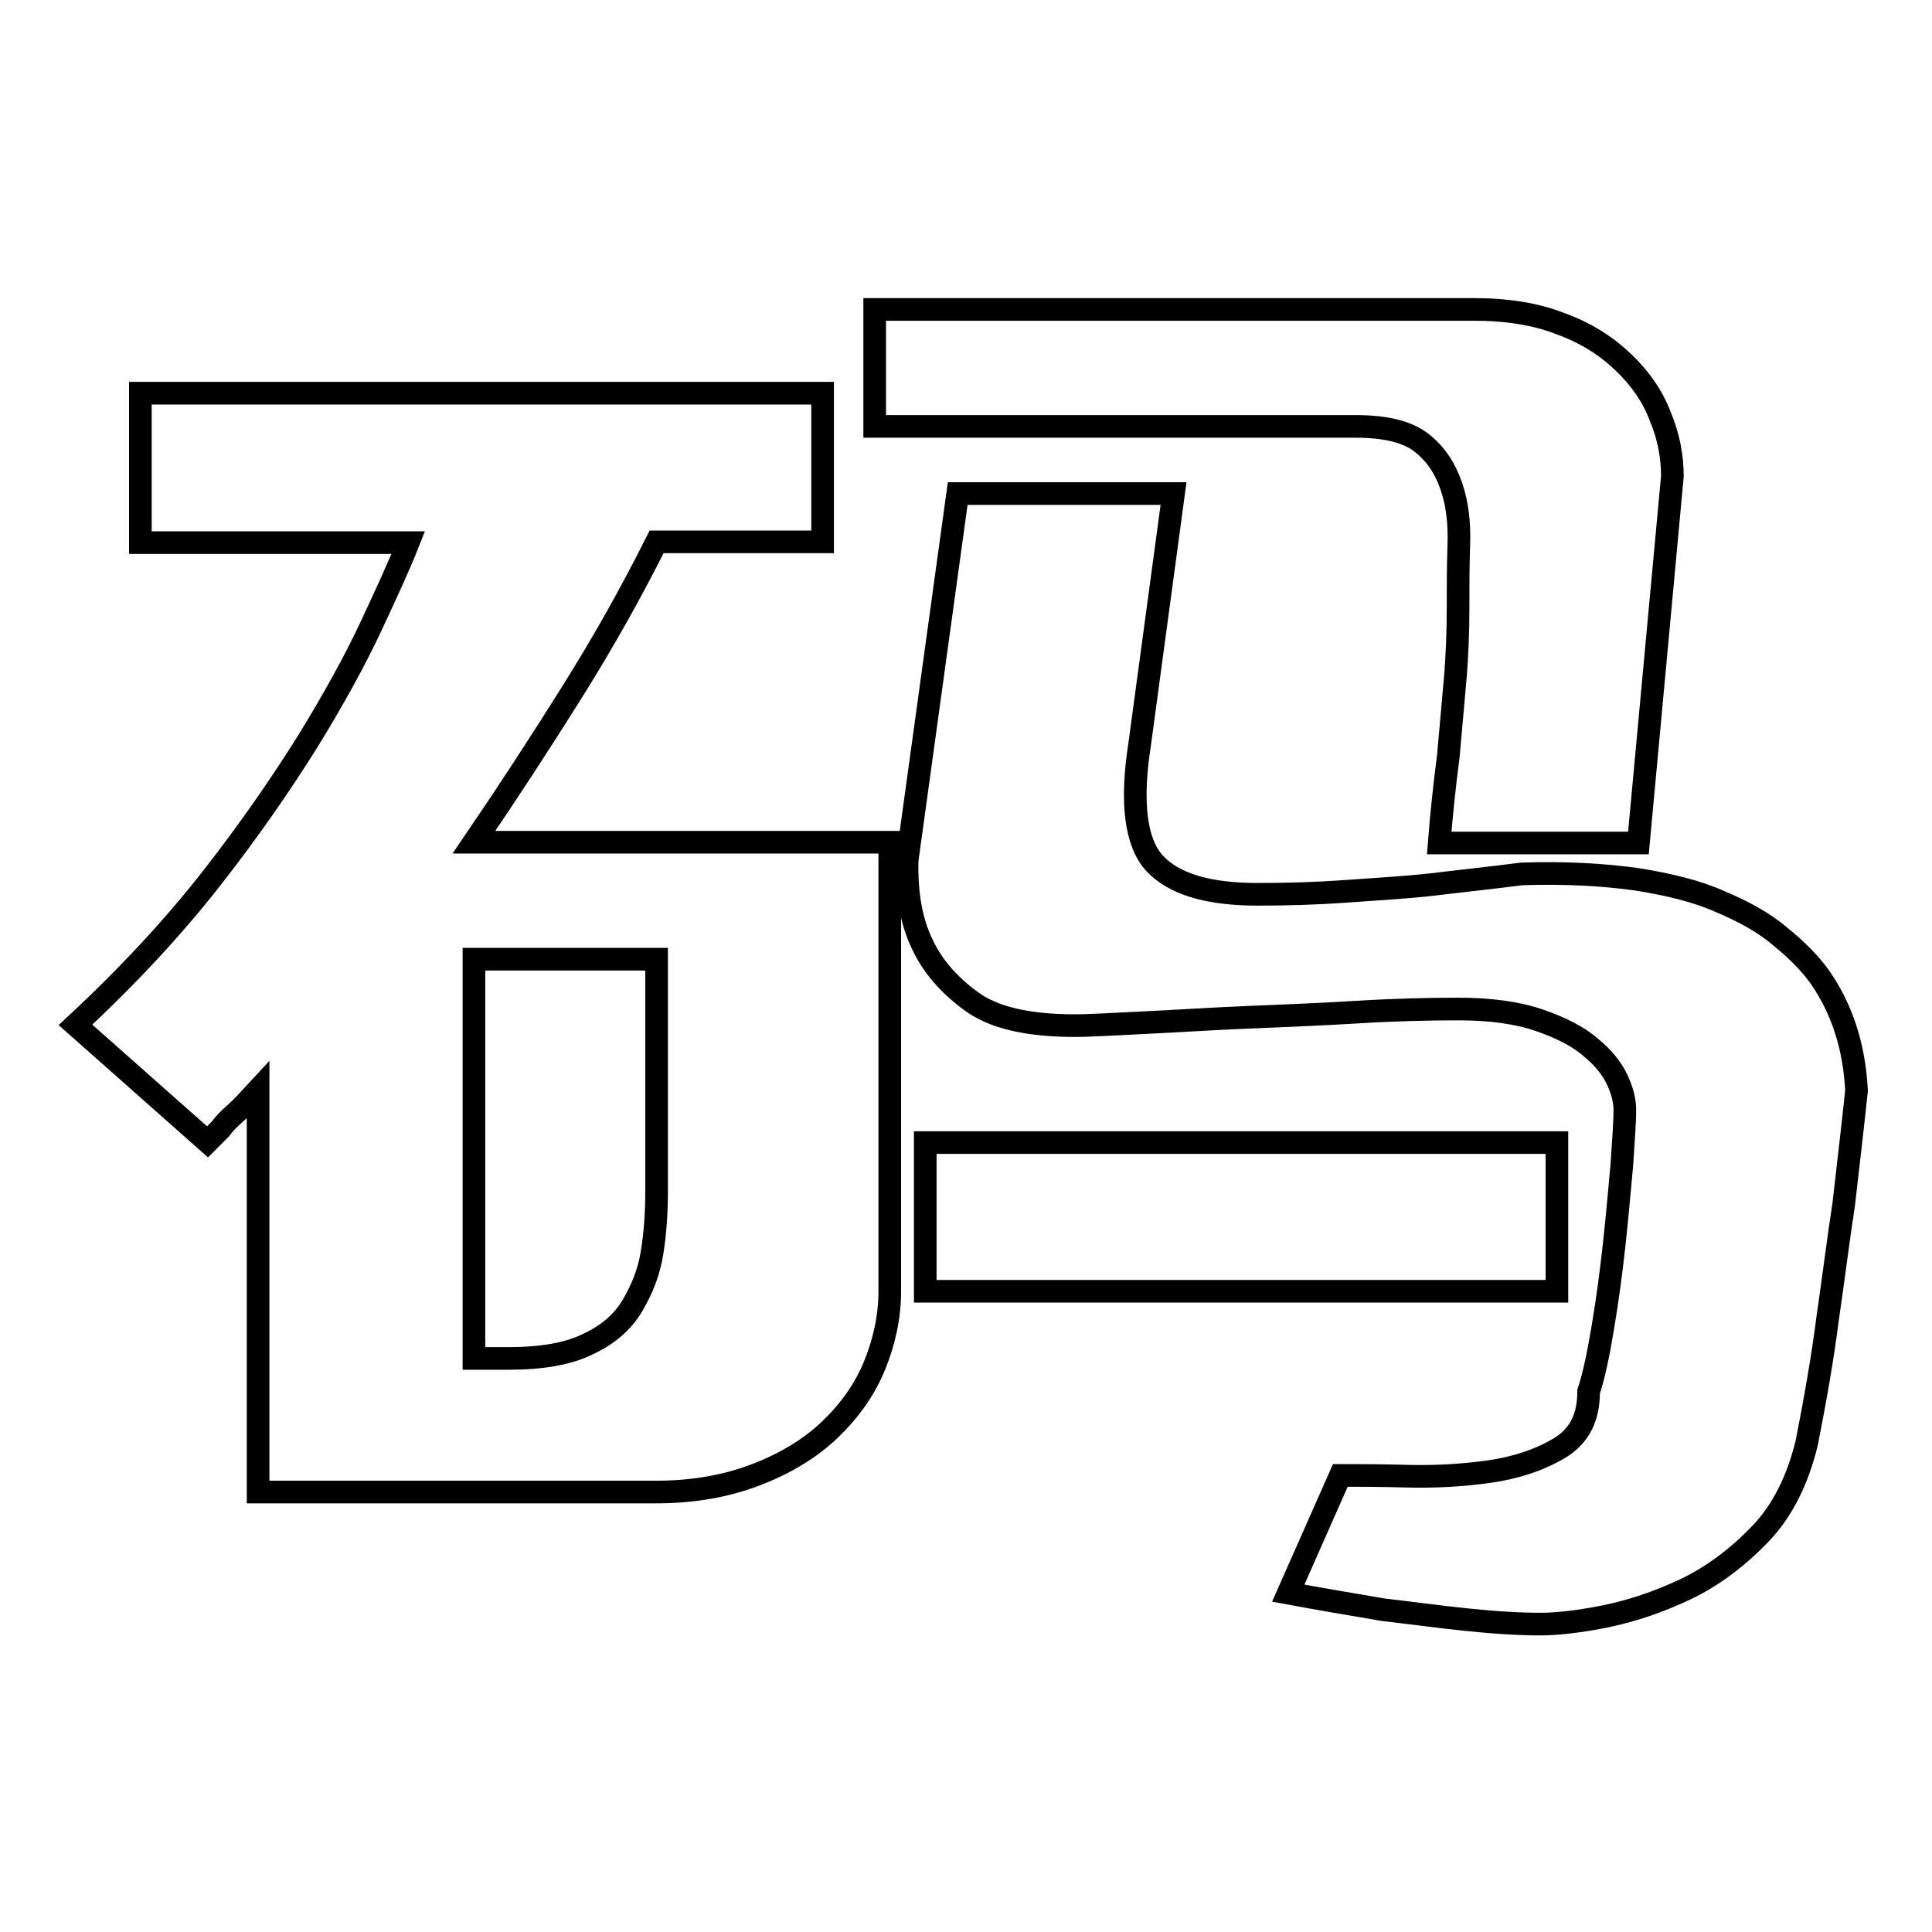
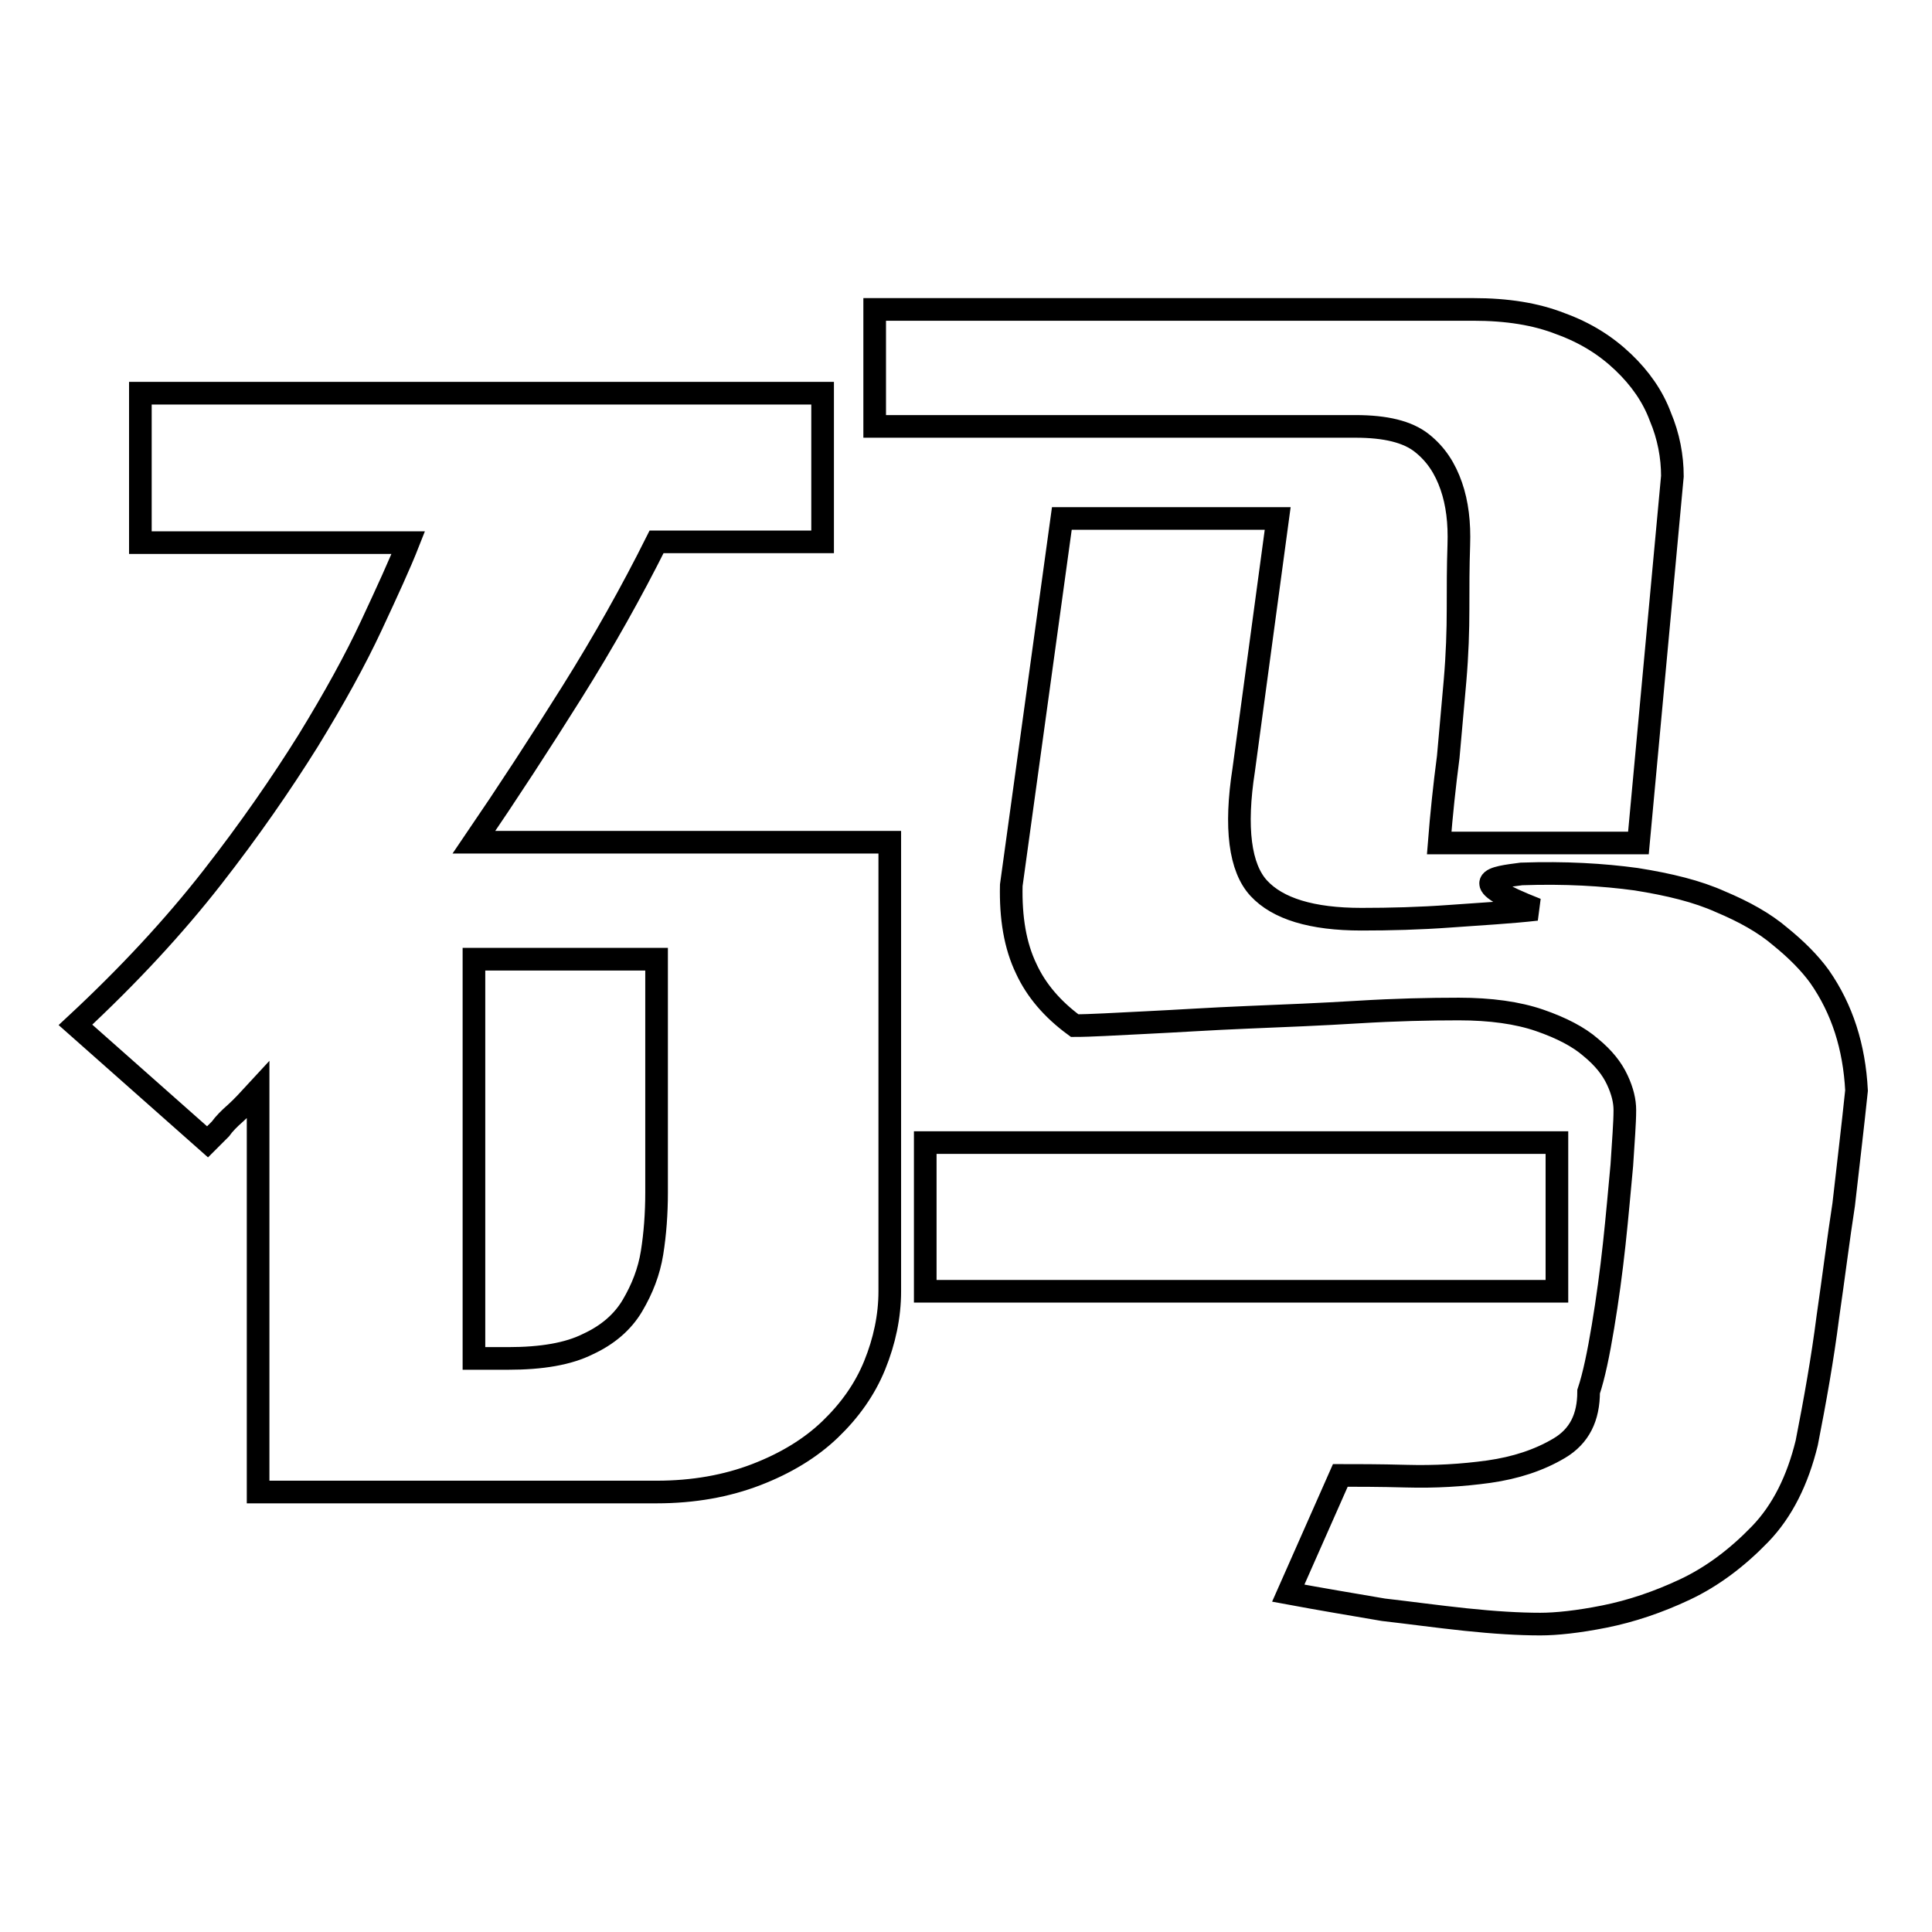
<svg xmlns="http://www.w3.org/2000/svg" version="1.1" x="0px" y="0px" viewBox="0 0 256 256" enable-background="new 0 0 256 256" xml:space="preserve">
  <g>
    <g>
-       <path stroke-width="3" fill-opacity="0" stroke="#000000" d="M206.3,171.1h-83.7v-19.7h83.7V171.1z M201.6,115.8c5.8-0.2,10.8,0.1,15.2,0.7c4.4,0.7,8.1,1.6,11.2,3c3.1,1.3,5.8,2.8,7.9,4.6c2.1,1.7,3.9,3.5,5.2,5.3c3,4.3,4.6,9.3,4.9,15.1c-0.5,4.8-1.1,9.8-1.7,15.1c-0.7,4.5-1.3,9.4-2.1,14.9c-0.7,5.5-1.7,11.1-2.8,16.7c-1.2,4.9-3.2,9-6.2,12.1c-3,3.1-6.3,5.6-9.9,7.3c-3.6,1.7-7.2,2.9-10.7,3.6c-3.5,0.7-6.4,1-8.5,1c-2.8,0-6.1-0.2-9.9-0.6c-3.8-0.4-7.4-0.9-10.9-1.3c-4.1-0.7-8.3-1.4-12.6-2.2l6.9-15.6c2.1,0,5.1,0,8.8,0.1s7.3-0.1,10.9-0.6c3.5-0.5,6.6-1.5,9.3-3.1s3.9-4.1,3.9-7.5c0.7-2.1,1.3-5,1.9-8.6c0.6-3.6,1.1-7.3,1.5-11c0.4-3.7,0.7-7.2,1-10.4c0.2-3.2,0.4-5.6,0.4-7.3c0-1.2-0.3-2.5-1-4c-0.7-1.5-1.8-2.9-3.5-4.3c-1.6-1.4-3.9-2.6-6.8-3.6c-2.9-1-6.5-1.5-10.7-1.5c-3.9,0-8.4,0.1-13.3,0.4s-9.8,0.5-14.7,0.7c-4.9,0.2-9.3,0.5-13.5,0.7c-4.1,0.2-7.3,0.4-9.4,0.4c-6.3,0-10.9-1.1-13.8-3.3c-3-2.2-5.1-4.7-6.4-7.5c-1.5-3.1-2.1-6.8-2-11.1l6.7-48.6h28.6l-4.5,33.3c-1.2,7.7-0.5,13,2,15.7c2.5,2.7,7,4.1,13.6,4.1c3.8,0,7.7-0.1,11.8-0.4s7.9-0.5,11.4-0.9C193.9,116.7,197.8,116.3,201.6,115.8L201.6,115.8z M87,71.8c-3.3,6.6-7,13.2-11.2,19.9c-4.2,6.7-8.5,13.3-13,19.9h55.1v59.5c0,3.3-0.7,6.6-2,9.8c-1.3,3.2-3.3,6-5.9,8.5c-2.6,2.5-5.9,4.5-9.8,6s-8.3,2.3-13.2,2.3H34.2v-53.3c-1.2,1.3-2.1,2.3-3,3.1c-0.8,0.7-1.5,1.4-2,2.1l-1.7,1.7L10,135.8c7.1-6.6,13.1-13.1,18.1-19.5c5-6.4,9.2-12.5,12.7-18.1c3.5-5.7,6.3-10.8,8.4-15.3c2.1-4.5,3.8-8.2,4.9-11H18.6V52.1H109v19.7H87z M87,127.1H62.8V180h4.5c4.5,0,8-0.6,10.6-1.9c2.6-1.2,4.6-2.9,5.9-5.1s2.2-4.5,2.6-7s0.6-5.2,0.6-8L87,127.1L87,127.1z M193.2,80.7c0-2.8,0-5.6,0.1-8.5c0.1-2.9-0.2-5.5-1-7.8s-2-4.2-3.9-5.7s-4.8-2.2-8.8-2.2h-63.7V41h79.3c4.5,0,8.3,0.6,11.6,1.9c3.3,1.2,6,2.9,8.3,5.1c2.2,2.1,3.9,4.5,4.9,7.2c1.1,2.6,1.6,5.3,1.6,7.9l-4.5,48.6h-26.4c0.3-3.8,0.7-7.6,1.2-11.4c0.3-3.3,0.6-6.7,0.9-10.1C193.1,86.7,193.2,83.5,193.2,80.7L193.2,80.7z" />
+       <path stroke-width="3" fill-opacity="0" stroke="#000000" d="M206.3,171.1h-83.7v-19.7h83.7V171.1z M201.6,115.8c5.8-0.2,10.8,0.1,15.2,0.7c4.4,0.7,8.1,1.6,11.2,3c3.1,1.3,5.8,2.8,7.9,4.6c2.1,1.7,3.9,3.5,5.2,5.3c3,4.3,4.6,9.3,4.9,15.1c-0.5,4.8-1.1,9.8-1.7,15.1c-0.7,4.5-1.3,9.4-2.1,14.9c-0.7,5.5-1.7,11.1-2.8,16.7c-1.2,4.9-3.2,9-6.2,12.1c-3,3.1-6.3,5.6-9.9,7.3c-3.6,1.7-7.2,2.9-10.7,3.6c-3.5,0.7-6.4,1-8.5,1c-2.8,0-6.1-0.2-9.9-0.6c-3.8-0.4-7.4-0.9-10.9-1.3c-4.1-0.7-8.3-1.4-12.6-2.2l6.9-15.6c2.1,0,5.1,0,8.8,0.1s7.3-0.1,10.9-0.6c3.5-0.5,6.6-1.5,9.3-3.1s3.9-4.1,3.9-7.5c0.7-2.1,1.3-5,1.9-8.6c0.6-3.6,1.1-7.3,1.5-11c0.4-3.7,0.7-7.2,1-10.4c0.2-3.2,0.4-5.6,0.4-7.3c0-1.2-0.3-2.5-1-4c-0.7-1.5-1.8-2.9-3.5-4.3c-1.6-1.4-3.9-2.6-6.8-3.6c-2.9-1-6.5-1.5-10.7-1.5c-3.9,0-8.4,0.1-13.3,0.4s-9.8,0.5-14.7,0.7c-4.9,0.2-9.3,0.5-13.5,0.7c-4.1,0.2-7.3,0.4-9.4,0.4c-3-2.2-5.1-4.7-6.4-7.5c-1.5-3.1-2.1-6.8-2-11.1l6.7-48.6h28.6l-4.5,33.3c-1.2,7.7-0.5,13,2,15.7c2.5,2.7,7,4.1,13.6,4.1c3.8,0,7.7-0.1,11.8-0.4s7.9-0.5,11.4-0.9C193.9,116.7,197.8,116.3,201.6,115.8L201.6,115.8z M87,71.8c-3.3,6.6-7,13.2-11.2,19.9c-4.2,6.7-8.5,13.3-13,19.9h55.1v59.5c0,3.3-0.7,6.6-2,9.8c-1.3,3.2-3.3,6-5.9,8.5c-2.6,2.5-5.9,4.5-9.8,6s-8.3,2.3-13.2,2.3H34.2v-53.3c-1.2,1.3-2.1,2.3-3,3.1c-0.8,0.7-1.5,1.4-2,2.1l-1.7,1.7L10,135.8c7.1-6.6,13.1-13.1,18.1-19.5c5-6.4,9.2-12.5,12.7-18.1c3.5-5.7,6.3-10.8,8.4-15.3c2.1-4.5,3.8-8.2,4.9-11H18.6V52.1H109v19.7H87z M87,127.1H62.8V180h4.5c4.5,0,8-0.6,10.6-1.9c2.6-1.2,4.6-2.9,5.9-5.1s2.2-4.5,2.6-7s0.6-5.2,0.6-8L87,127.1L87,127.1z M193.2,80.7c0-2.8,0-5.6,0.1-8.5c0.1-2.9-0.2-5.5-1-7.8s-2-4.2-3.9-5.7s-4.8-2.2-8.8-2.2h-63.7V41h79.3c4.5,0,8.3,0.6,11.6,1.9c3.3,1.2,6,2.9,8.3,5.1c2.2,2.1,3.9,4.5,4.9,7.2c1.1,2.6,1.6,5.3,1.6,7.9l-4.5,48.6h-26.4c0.3-3.8,0.7-7.6,1.2-11.4c0.3-3.3,0.6-6.7,0.9-10.1C193.1,86.7,193.2,83.5,193.2,80.7L193.2,80.7z" />
    </g>
  </g>
</svg>